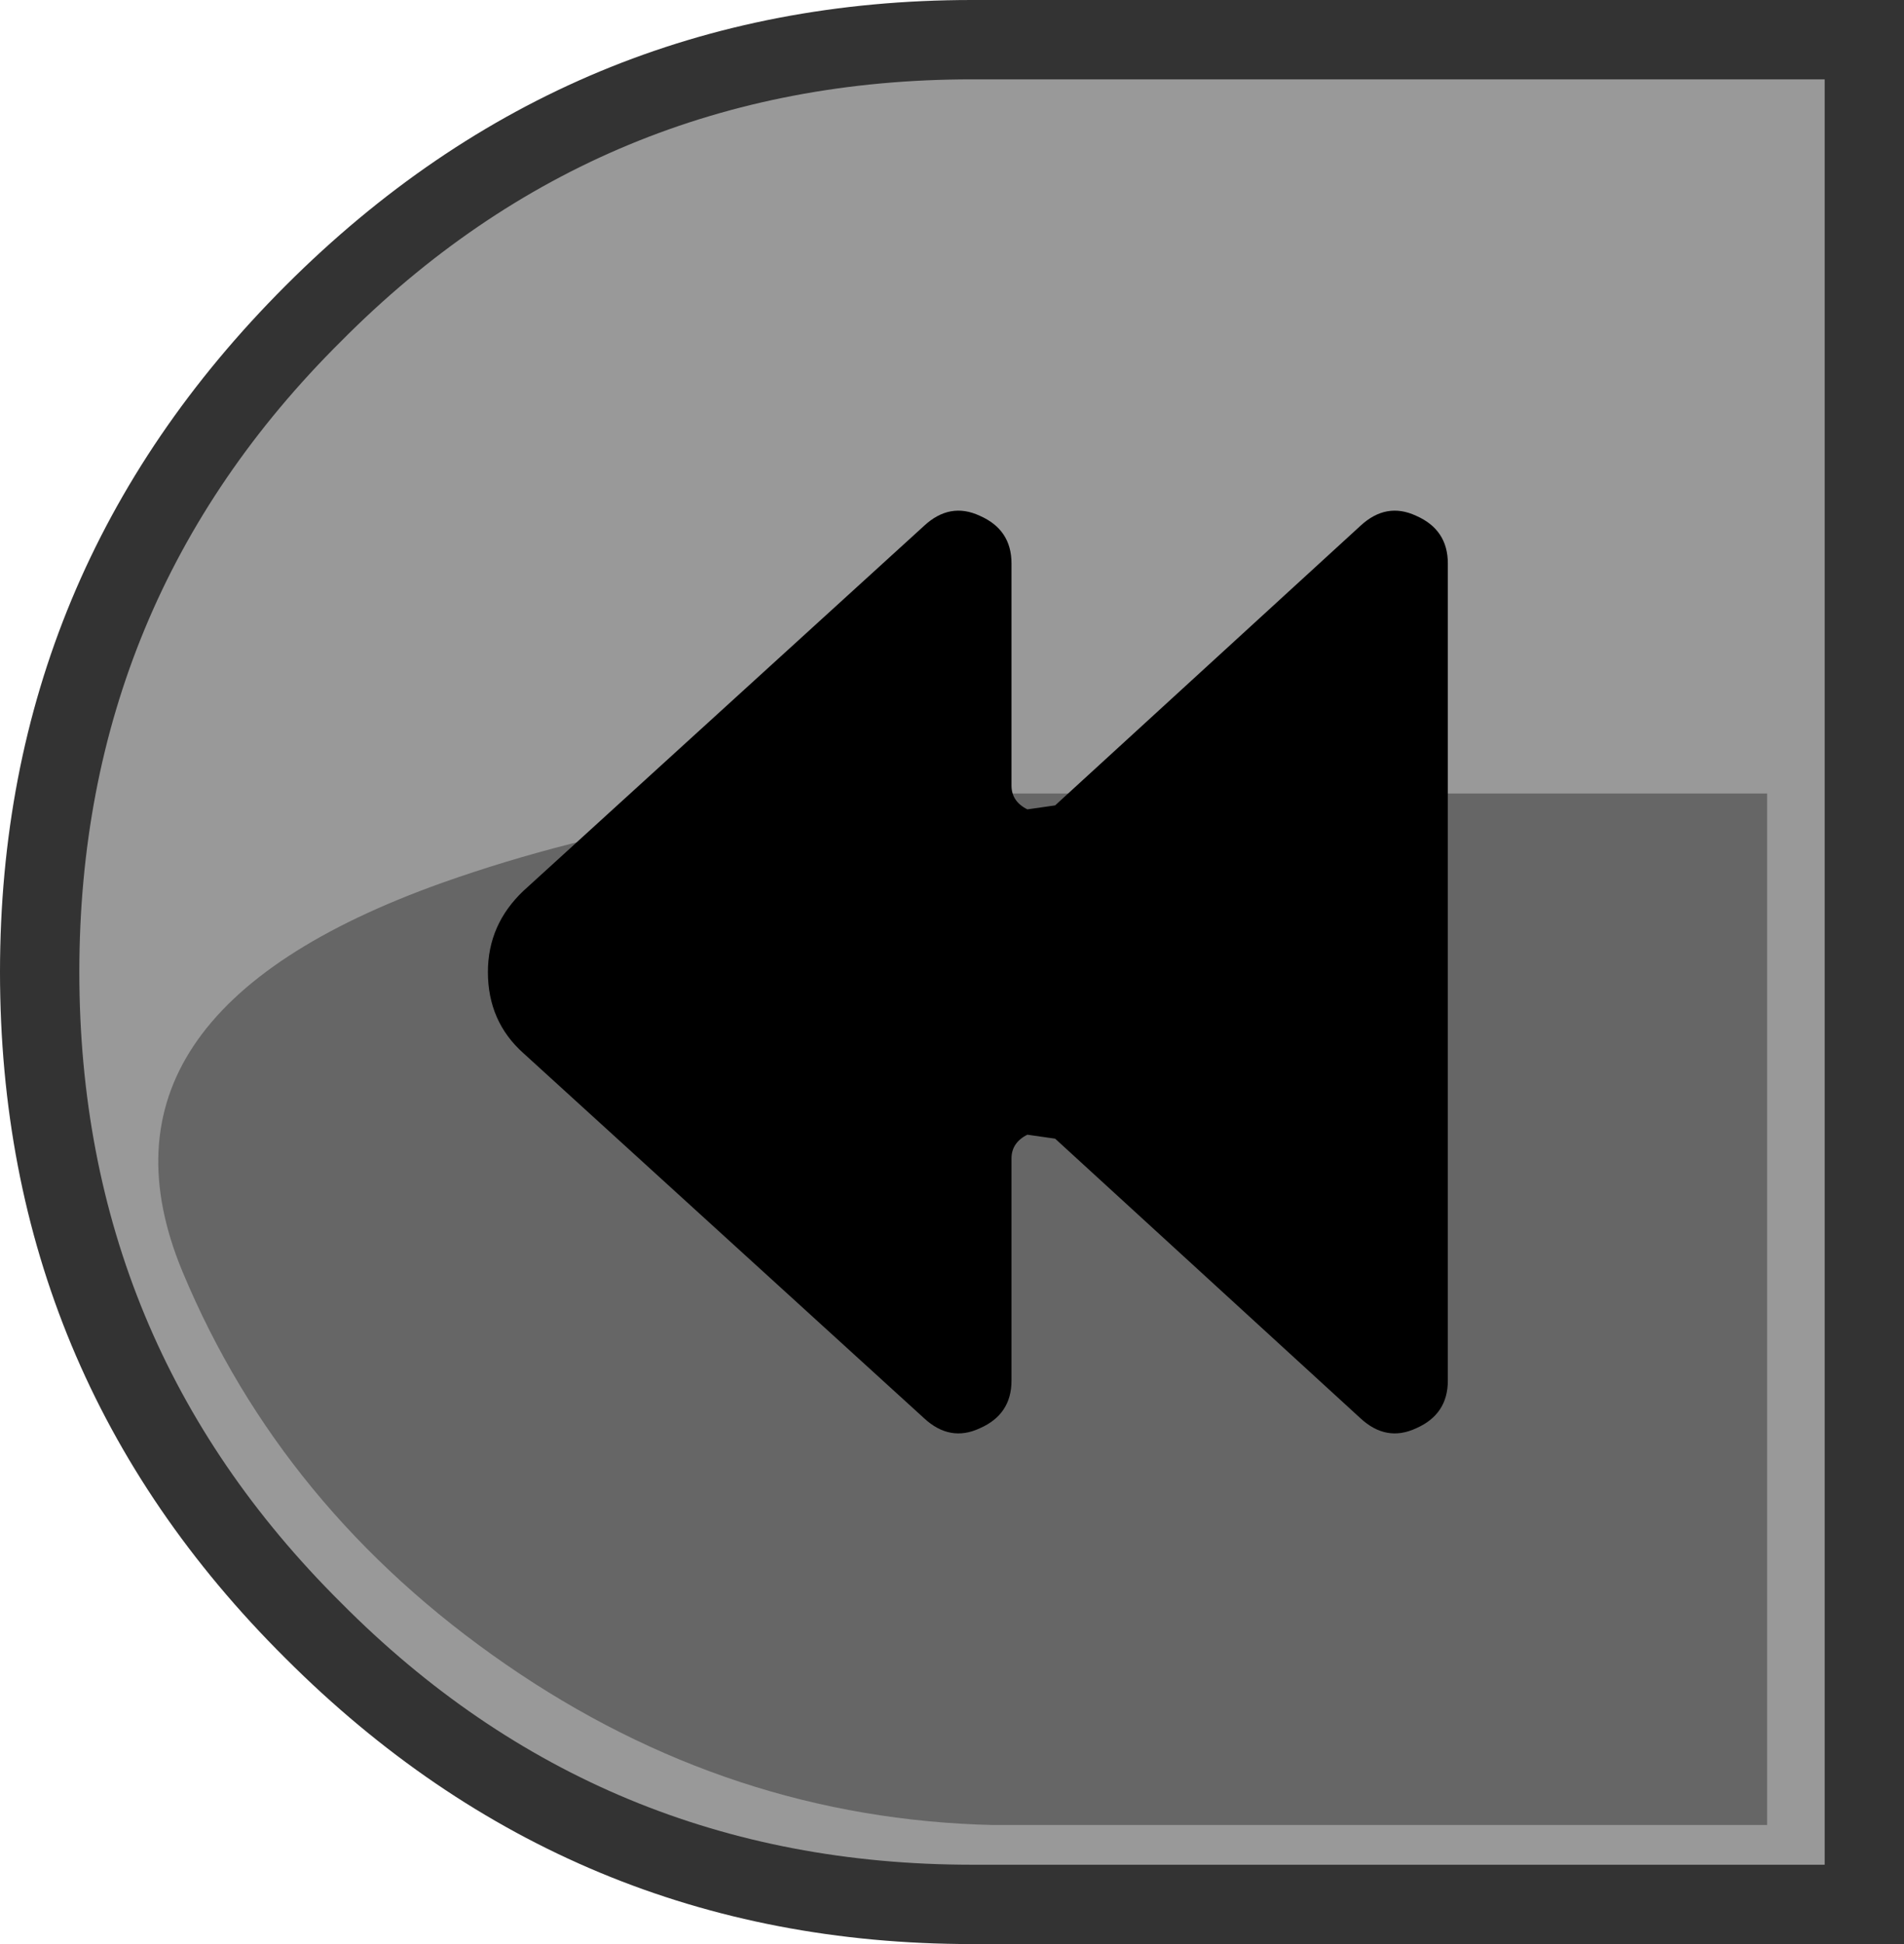
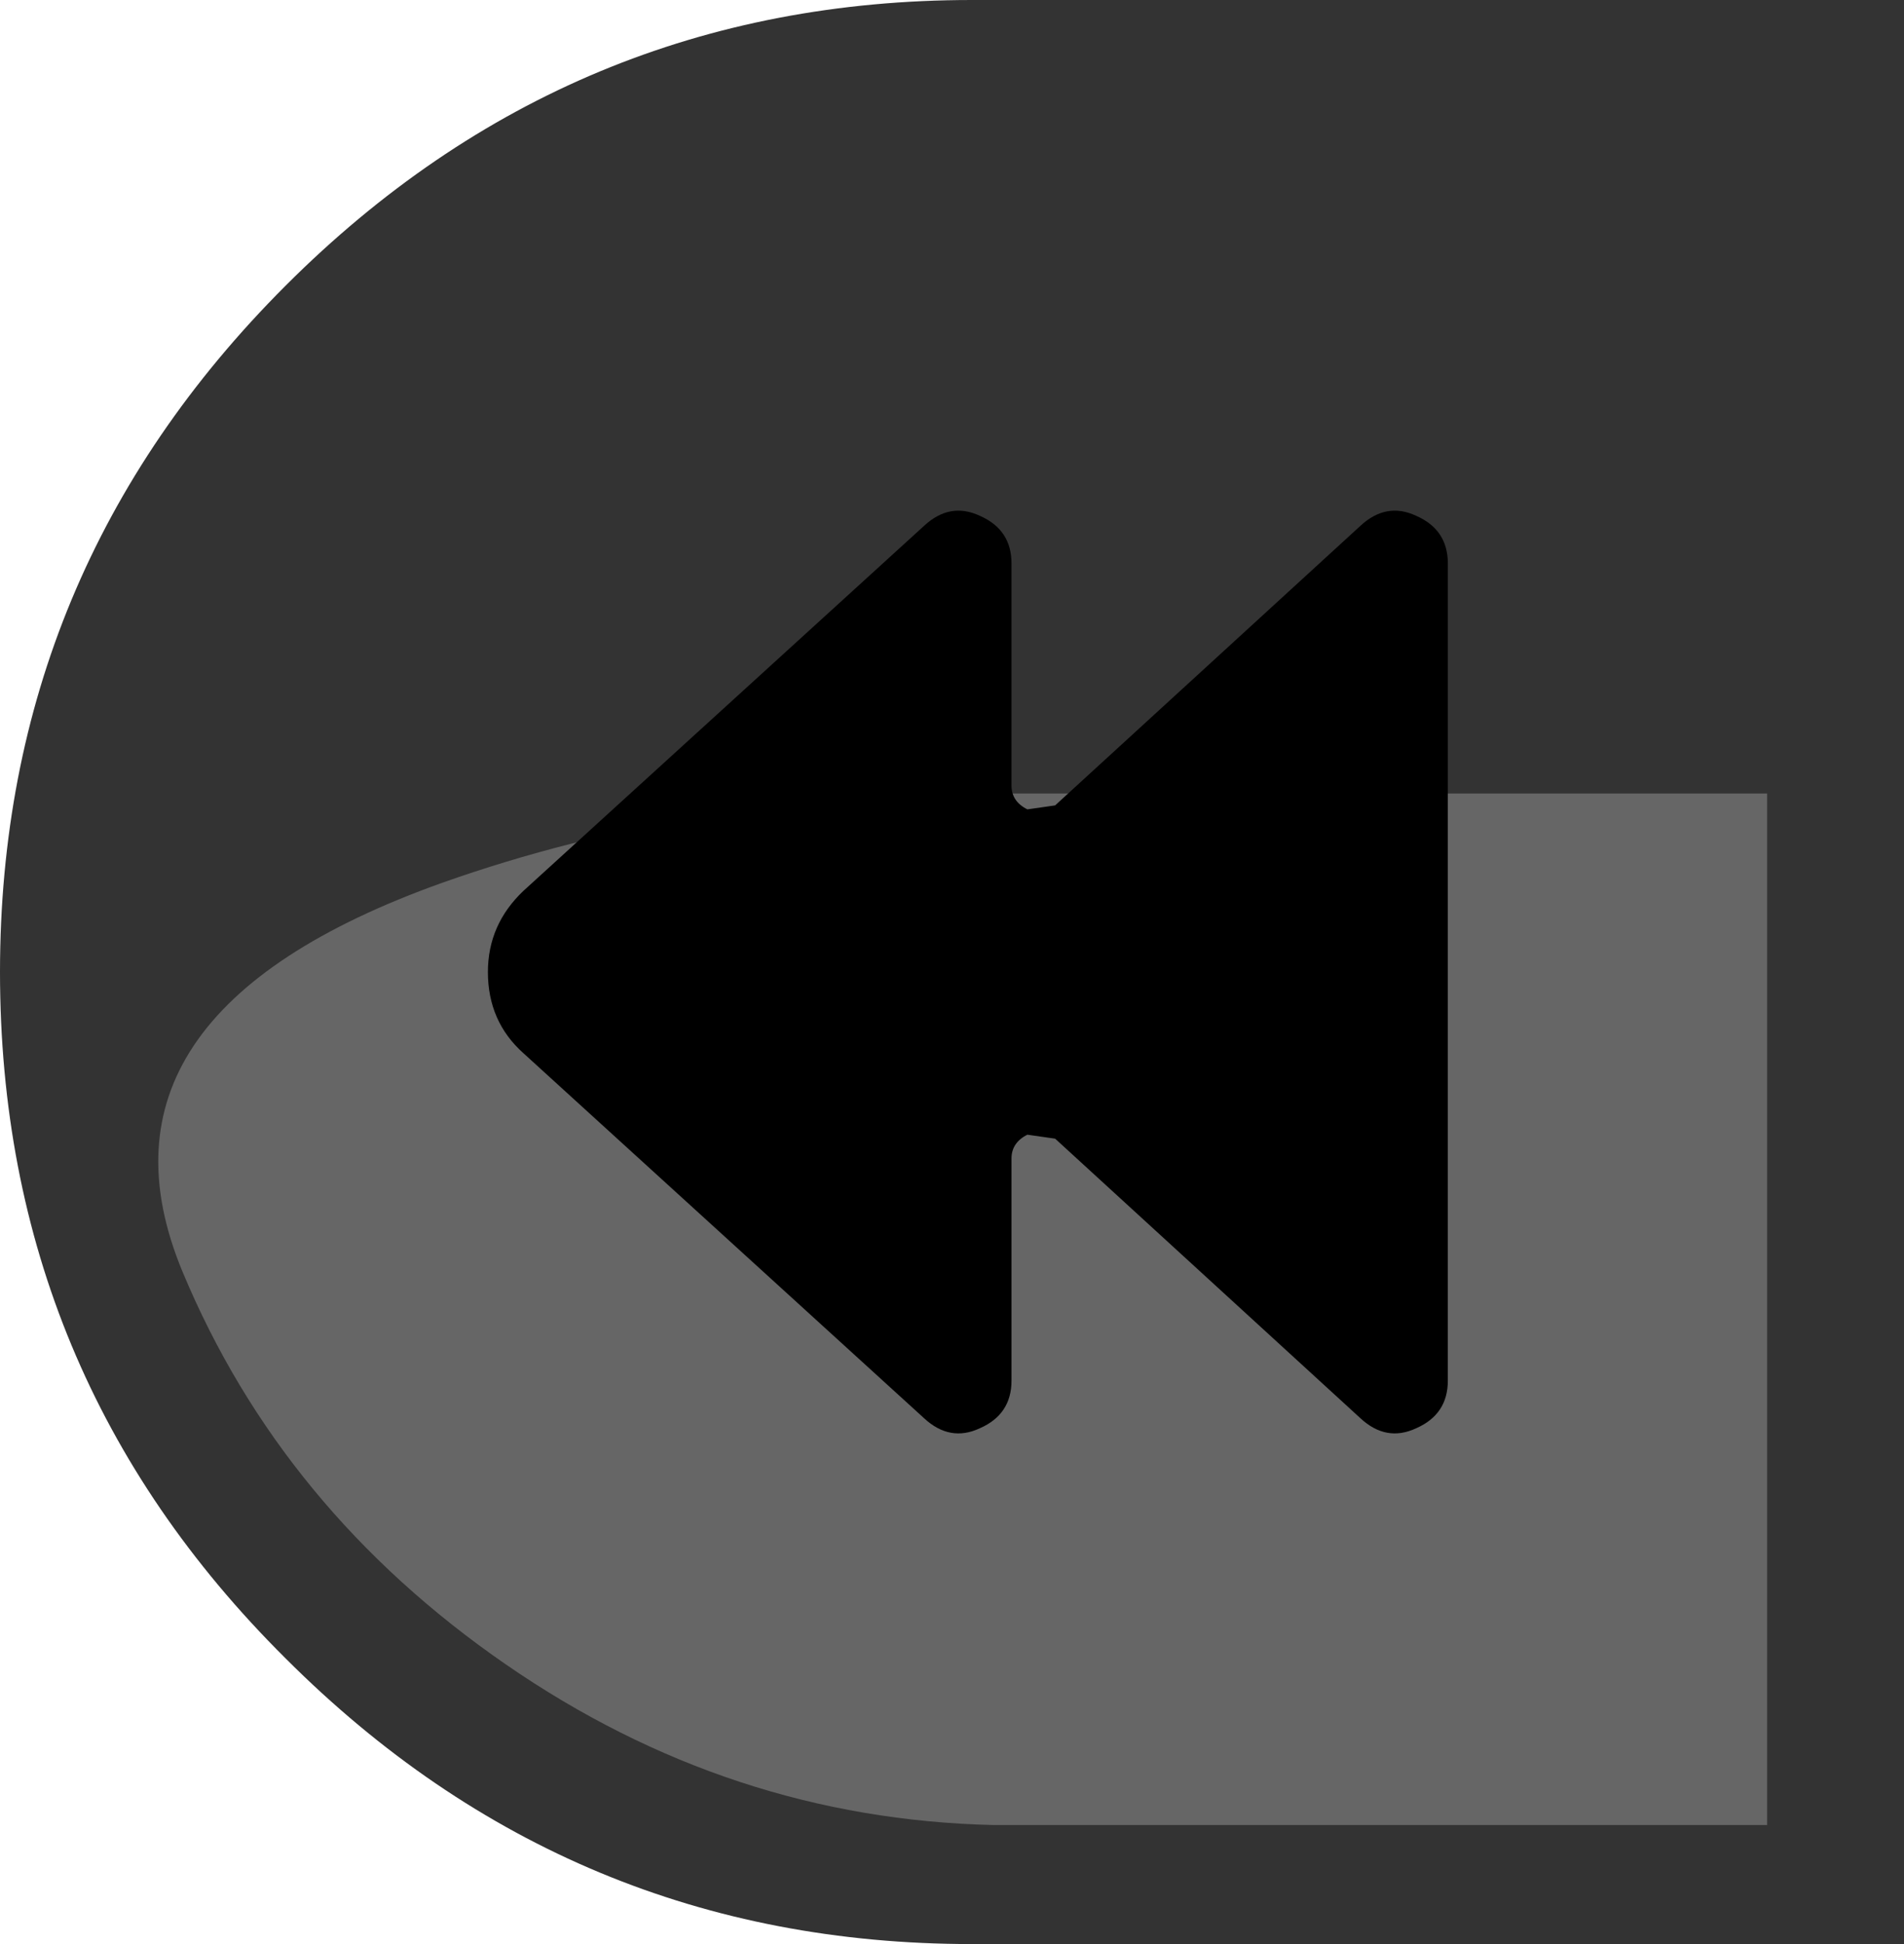
<svg xmlns="http://www.w3.org/2000/svg" height="49.0px" width="48.0px">
  <g transform="matrix(1.0, 0.0, 0.0, 1.0, 24.0, 24.5)">
    <path d="M-16.8 -17.3 Q-9.6 -24.5 0.5 -24.5 L24.0 -24.5 24.0 24.5 0.5 24.5 Q-9.6 24.5 -16.8 17.3 -24.0 10.15 -24.0 0.0 -24.0 -10.1 -16.8 -17.3" fill="#333333" fill-rule="evenodd" stroke="none" />
-     <path d="M-15.4 -15.9 Q-8.85 -22.5 0.5 -22.5 L22.0 -22.5 22.0 22.5 0.5 22.5 Q-8.85 22.5 -15.4 15.9 -22.0 9.35 -22.0 0.0 -22.0 -9.35 -15.4 -15.9" fill="#999999" fill-rule="evenodd" stroke="none" />
    <path d="M-19.4 7.55 Q-22.1 1.05 -12.85 -2.25 -6.5 -4.5 1.05 -4.5 L20.55 -4.5 20.55 21.5 1.05 21.5 Q-5.6 21.35 -11.25 17.45 -16.9 13.55 -19.4 7.55" fill="#666666" fill-rule="evenodd" stroke="none" />
    <path d="M-0.7 -11.25 Q-0.05 -11.85 0.7 -11.5 1.5 -11.15 1.5 -10.3 L1.5 -4.7 Q1.5 -4.3 1.9 -4.1 L2.6 -4.2 10.3 -11.25 Q10.95 -11.85 11.7 -11.5 12.5 -11.15 12.5 -10.3 L12.5 10.3 Q12.5 11.15 11.7 11.5 10.95 11.85 10.3 11.25 L2.6 4.2 1.9 4.1 Q1.5 4.3 1.5 4.7 L1.5 10.3 Q1.5 11.15 0.7 11.5 -0.05 11.85 -0.7 11.25 L-10.8 2.05 Q-11.7 1.25 -11.7 0.0 -11.7 -1.2 -10.8 -2.05 L-0.7 -11.25" fill="#000000" fill-rule="evenodd" stroke="none" />
  </g>
</svg>